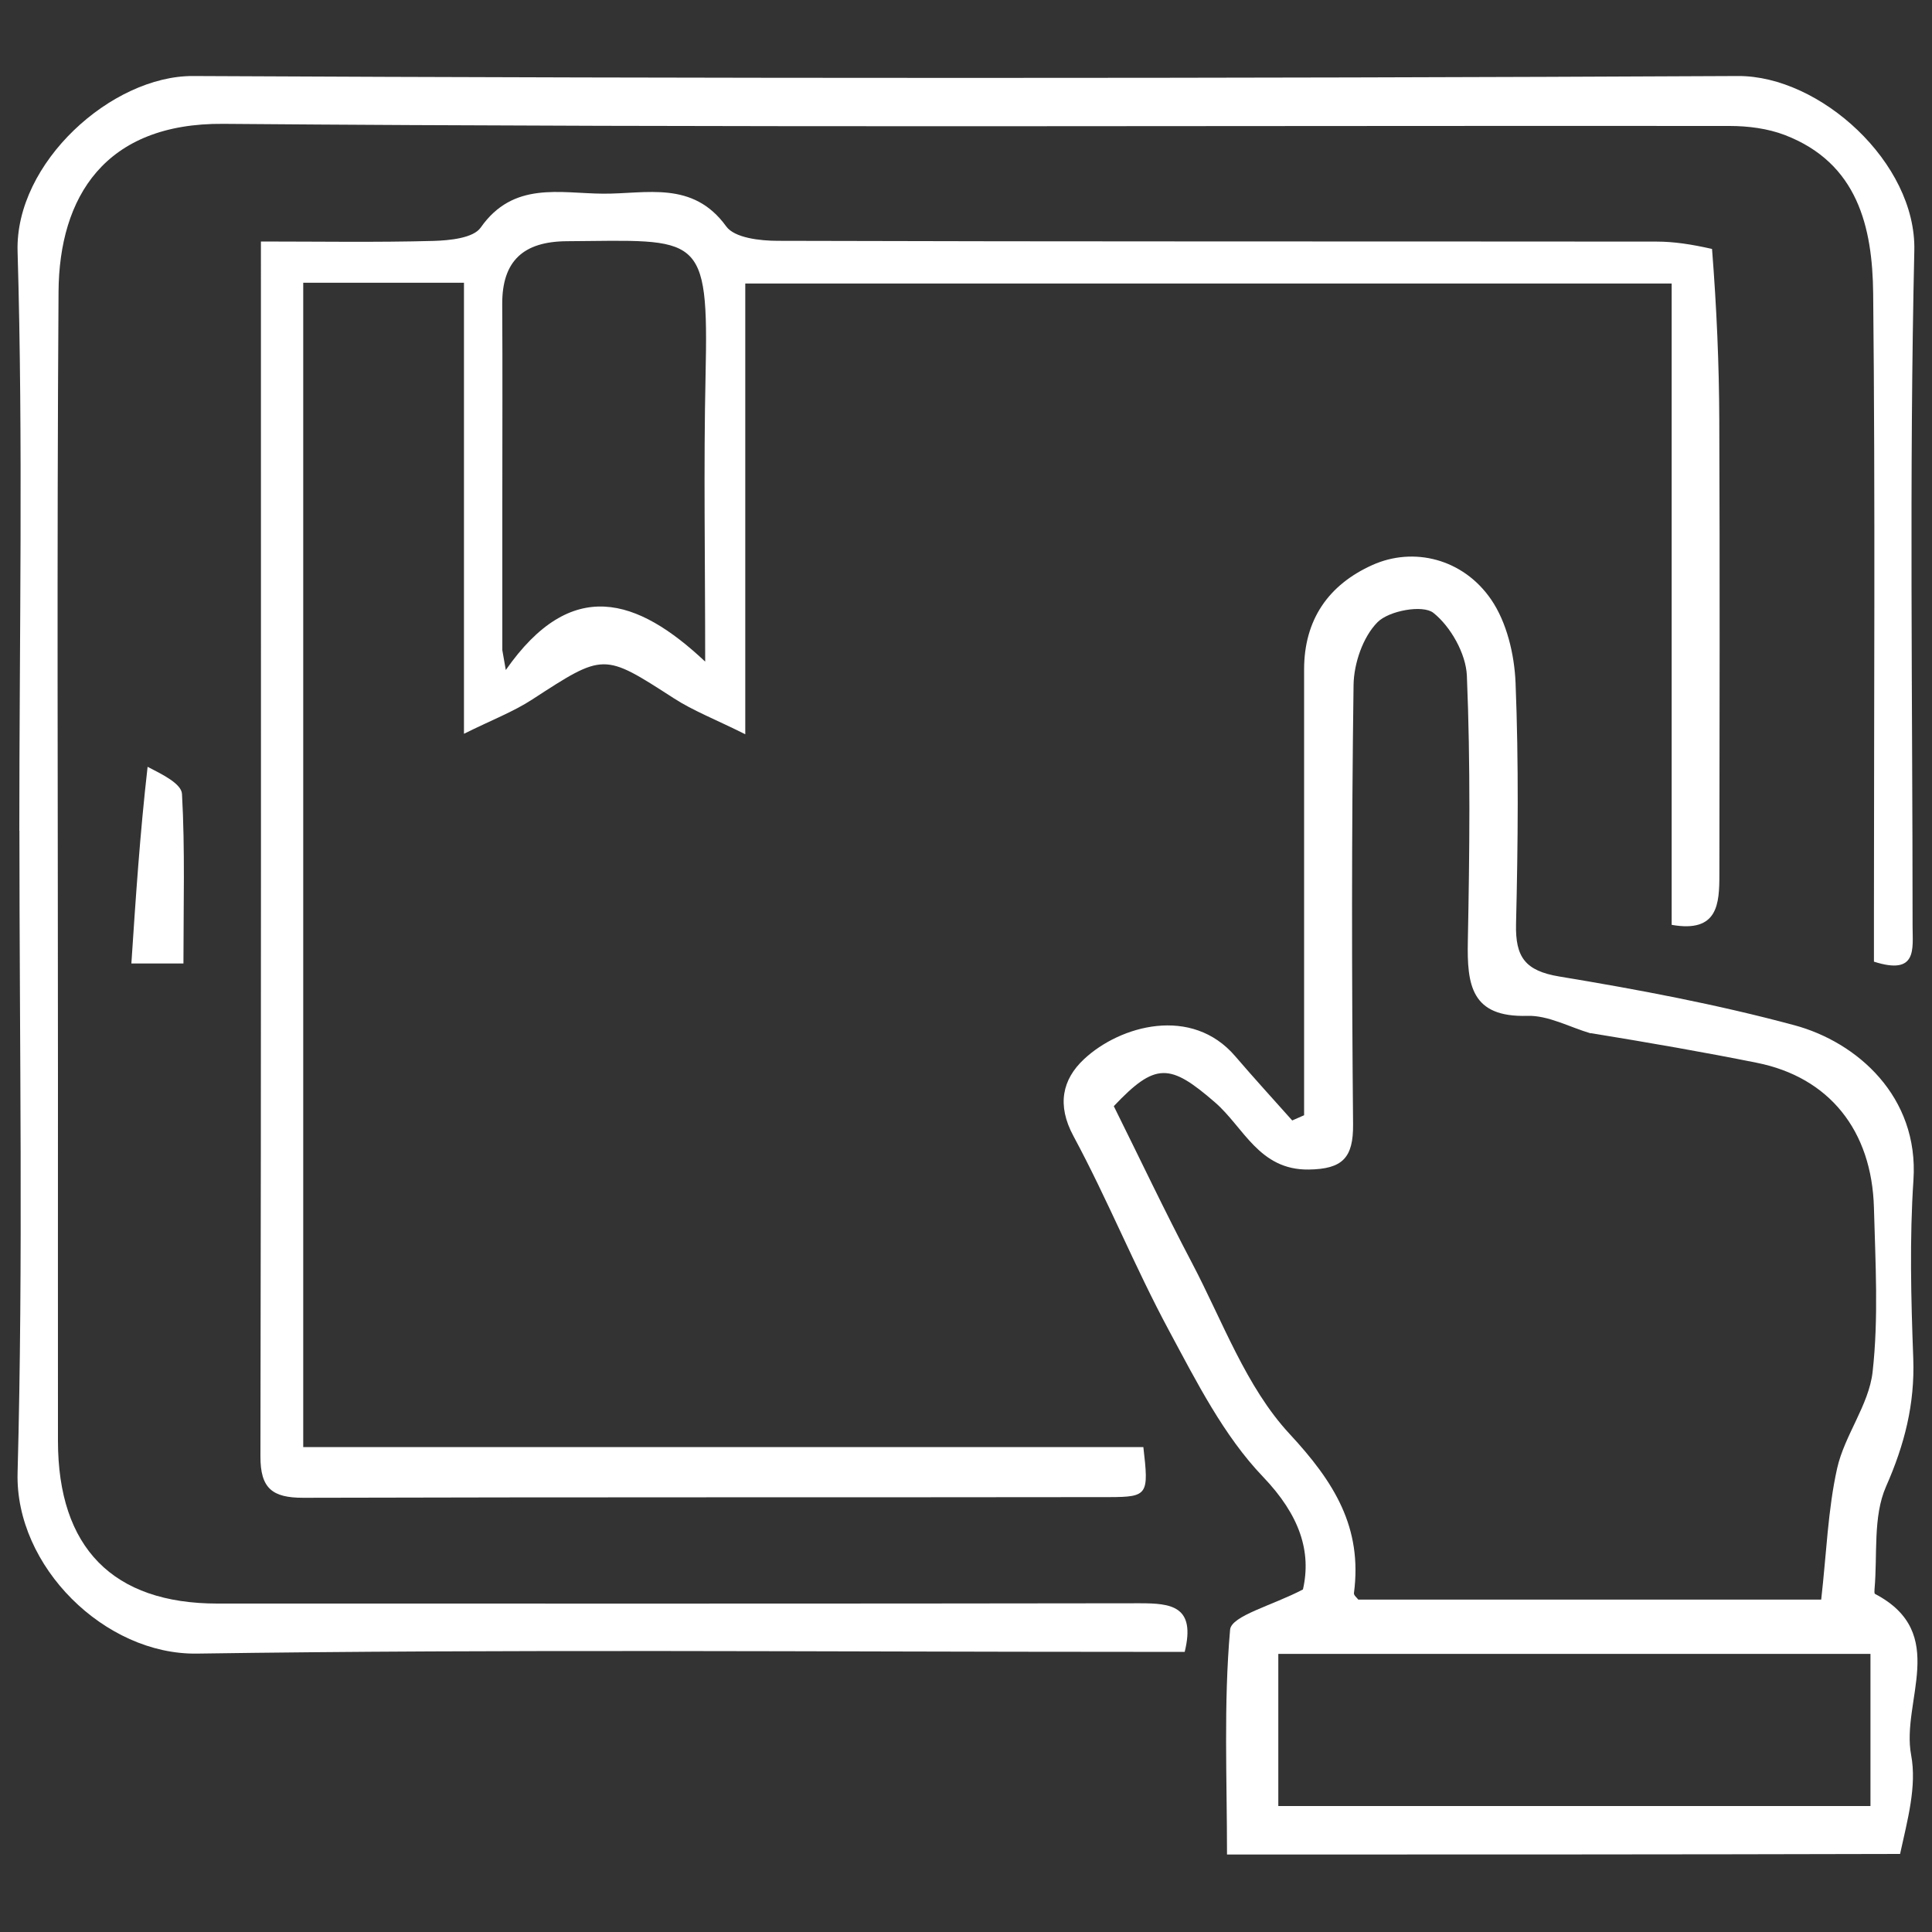
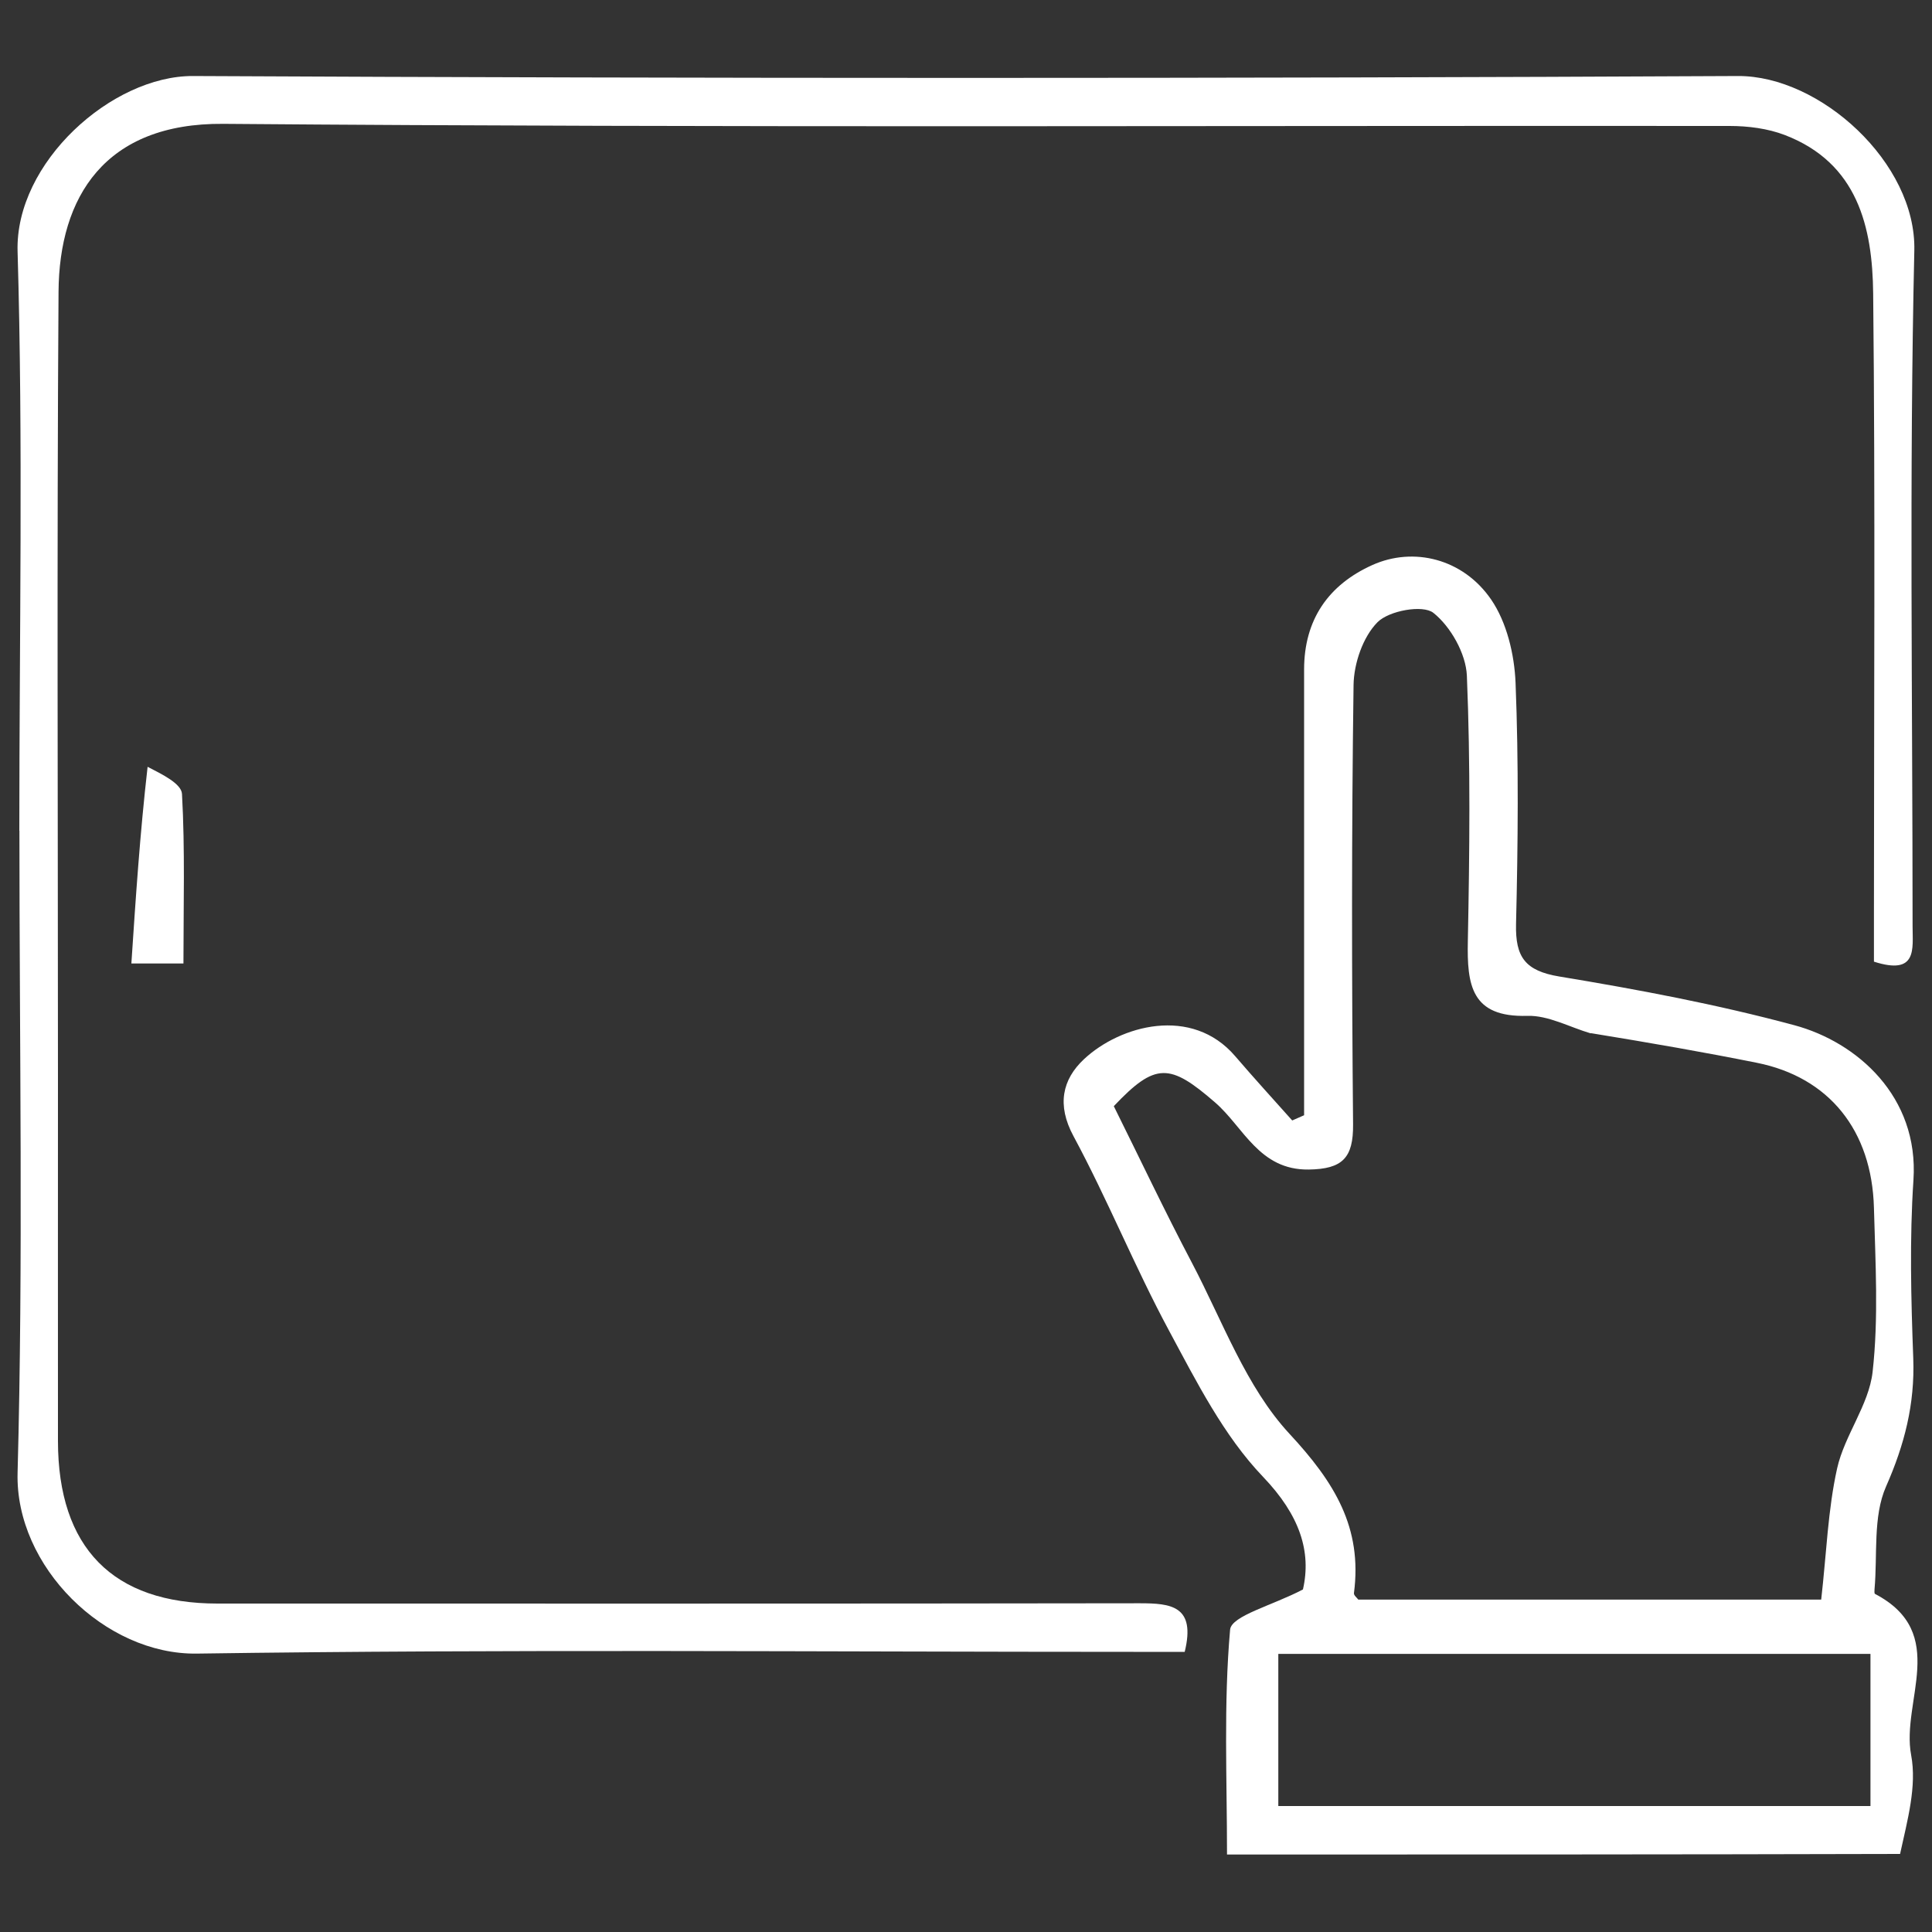
<svg xmlns="http://www.w3.org/2000/svg" id="Layer_1" viewBox="0 0 200 200">
  <rect x="0" y="0" width="200" height="200" fill="#333333" stroke="none" />
  <defs>
    <style>.cls-1{fill:none;}.cls-2{fill:#fff;}</style>
  </defs>
-   <path class="cls-1" d="M200,50V200H0V0H200V50M2,86.5c0,21.99,.4,44-.19,65.97-.26,9.7,9.05,18.85,18.56,18.71,32.32-.47,64.64-.18,96.96-.18h5.3c1.18-4.77-1.41-5.03-4.66-5.03-31.82,.05-63.64,.03-95.47,.03-10.83,0-16.5-5.76-16.51-16.82-.02-12.5,0-24.99,0-37.49,0-27.16-.12-54.32,.06-81.47,.07-9.83,4.79-17.5,17.05-17.4,51.98,.42,103.96,.17,155.94,.22,1.91,0,3.95,.26,5.72,.94,7.54,2.89,9.07,9.53,9.14,16.42,.22,21.32,.08,42.65,.08,63.98v5.17c4.52,1.45,4-1.32,4-3.65,0-23.33-.35-46.66,.18-69.97,.21-9.07-9.75-18.11-18.25-18.06-53.31,.27-106.63,.26-159.94,0C11.59,7.83,1.55,16.82,1.82,26.03c.58,19.81,.18,39.65,.18,60.47M176.9,25.45c-1.81-.15-3.61-.43-5.42-.43-30.32-.03-60.65,0-90.97-.08-1.83,0-4.48-.31-5.34-1.49-3.46-4.79-8.29-3.36-12.74-3.39-4.48-.03-9.31-1.32-12.68,3.51-.76,1.09-3.21,1.33-4.9,1.38-5.91,.16-11.82,.06-17.85,.06,0,42.46,.03,84.11-.05,125.76,0,3.32,1.24,4.3,4.42,4.29,27.82-.08,55.65-.03,83.47-.07,4,0,4.09-.26,3.51-5.18H31.39V29.27h16.64v46.69c2.92-1.45,5.13-2.29,7.08-3.56,7.41-4.83,7.35-4.83,14.62-.13,2.02,1.31,4.32,2.19,7.42,3.74V29.35h95.91V95.75c4.81,.85,4.93-2.18,4.94-5.24,.01-15.66,.05-31.32-.01-46.98-.02-5.81-.28-11.61-1.08-18.07m20.28,166.42c.27-3.4,1.27-6.93,.66-10.16-1.05-5.58,3.98-12.63-3.74-16.68-.08-.04-.06-.32-.05-.48,.33-3.57-.18-7.51,1.19-10.63,1.92-4.36,2.99-8.55,2.82-13.27-.23-6.15-.38-12.34,.02-18.47,.57-8.63-5.83-14.27-12.33-16.02-7.99-2.15-16.16-3.7-24.32-5.04-3.56-.59-4.58-2.02-4.49-5.44,.2-8.32,.28-16.66-.05-24.97-.12-2.93-.9-6.26-2.53-8.62-2.91-4.24-8.04-5.48-12.29-3.57-4.56,2.05-7.07,5.66-7.07,10.82,0,10.32,0,20.65,0,30.97,0,5.06,0,10.11,0,15.17-.41,.18-.82,.36-1.23,.54-1.97-2.22-3.97-4.4-5.9-6.65-4.5-5.26-11.93-3.19-15.66,.31-2.23,2.09-2.83,4.72-1.09,7.95,3.55,6.59,6.36,13.58,9.91,20.17,2.84,5.28,5.65,10.85,9.72,15.11,3.82,3.99,5.02,7.76,4.13,11.66-3.14,1.65-7.42,2.72-7.54,4.16-.68,7.68-.32,15.45-.32,23.28,23.58,0,46.39,0,70.15-.11M14.94,79.64c-.44,6.64-.88,13.27-1.33,20.09h5.39c0-6.02,.17-11.8-.15-17.55-.06-1.08-2.09-2.06-3.91-2.54Z" />
  <path class="cls-2" d="M2,86c0-20.33,.4-40.16-.18-59.97C1.55,16.82,11.59,7.83,19.98,7.87c53.31,.26,106.63,.26,159.94,0,8.5-.04,18.46,8.99,18.25,18.06-.53,23.31-.18,46.65-.18,69.97,0,2.32,.52,5.1-4,3.65v-5.17c0-21.33,.14-42.65-.08-63.98-.07-6.89-1.6-13.52-9.14-16.42-1.77-.68-3.81-.94-5.72-.94-51.98-.05-103.97,.2-155.94-.22-12.26-.1-16.99,7.57-17.05,17.4-.18,27.16-.06,54.31-.06,81.47,0,12.5-.01,24.99,0,37.49,.01,11.05,5.69,16.82,16.51,16.82,31.82,0,63.64,.02,95.47-.03,3.24,0,5.83,.26,4.66,5.03h-5.3c-32.32,0-64.65-.29-96.96,.18-9.51,.14-18.82-9.01-18.56-18.71,.59-21.98,.19-43.98,.19-66.47Z" />
-   <path class="cls-2" d="M177.23,25.78c.48,6.13,.73,11.94,.75,17.74,.06,15.66,.03,31.32,.01,46.98,0,3.06-.13,6.09-4.94,5.24V29.35H77.15v46.66c-3.1-1.55-5.4-2.43-7.42-3.74-7.27-4.69-7.2-4.69-14.62,.13-1.94,1.27-4.16,2.11-7.08,3.56V29.27H31.39v120.53H118.36c.57,4.92,.49,5.17-3.51,5.18-27.82,.04-55.65-.01-83.47,.07-3.19,0-4.43-.97-4.42-4.29,.08-41.65,.05-83.3,.05-125.76,6.02,0,11.94,.1,17.85-.06,1.69-.05,4.14-.29,4.9-1.38,3.38-4.83,8.21-3.54,12.68-3.51,4.46,.03,9.28-1.4,12.74,3.39,.86,1.19,3.51,1.49,5.34,1.49,30.32,.09,60.65,.05,90.97,.08,1.81,0,3.61,.28,5.74,.76M52,52.49v14.81c.12,.69,.24,1.38,.36,2.06,6.79-9.73,13.61-7.48,20.64-.87,0-10.7-.17-20.17,.04-29.63,.33-14.91-.57-13.99-14.36-13.89-4.47,.03-6.72,2.01-6.69,6.55,.04,6.65,.01,13.31,.01,20.96Z" />
  <path class="cls-2" d="M196.7,191.92c-23.28,.06-46.09,.06-69.68,.06,0-7.83-.36-15.6,.32-23.28,.13-1.44,4.41-2.51,7.54-4.16,.89-3.9-.31-7.67-4.13-11.66-4.07-4.25-6.88-9.83-9.72-15.11-3.55-6.59-6.36-13.58-9.91-20.17-1.74-3.23-1.14-5.86,1.09-7.95,3.73-3.5,11.16-5.57,15.66-.31,1.93,2.25,3.93,4.44,5.9,6.65,.41-.18,.82-.36,1.23-.54,0-5.06,0-10.11,0-15.17,0-10.32,0-20.65,0-30.97,0-5.15,2.51-8.77,7.07-10.82,4.25-1.91,9.38-.67,12.29,3.57,1.62,2.36,2.41,5.69,2.53,8.62,.33,8.31,.25,16.65,.05,24.97-.08,3.42,.93,4.85,4.49,5.44,8.17,1.35,16.34,2.89,24.32,5.04,6.5,1.75,12.9,7.39,12.33,16.02-.41,6.13-.25,12.32-.02,18.47,.17,4.73-.9,8.92-2.82,13.27-1.37,3.12-.87,7.06-1.19,10.63-.01,.16-.03,.44,.05,.48,7.73,4.05,2.69,11.1,3.74,16.68,.61,3.23-.39,6.77-1.14,10.22m-32.04-84.93c-2.18-.64-4.38-1.87-6.54-1.81-5.84,.18-6.26-3.22-6.17-7.73,.18-9.16,.28-18.34-.1-27.49-.1-2.28-1.68-5.08-3.47-6.5-1.09-.86-4.59-.23-5.78,.97-1.51,1.52-2.45,4.27-2.48,6.5-.21,15.16-.19,30.33-.05,45.49,.03,3.46-1.09,4.62-4.59,4.67-5.14,.07-6.73-4.38-9.7-6.95-4.67-4.05-6.16-4.18-10.48,.39,2.7,5.43,5.28,10.89,8.1,16.24,3.17,6.03,5.59,12.83,10.09,17.68,4.65,5.01,7.56,9.7,6.67,16.49-.03,.23,.34,.51,.45,.67h47.92c.55-4.81,.69-9.29,1.65-13.59,.77-3.43,3.28-6.55,3.67-9.97,.63-5.59,.29-11.32,.14-16.98-.21-8.06-4.67-13.54-12.12-15.03-5.43-1.09-10.88-2.04-17.19-3.07m-4.16,80.01h33.11v-15.75h-61.3v15.75h28.2Z" />
  <path class="cls-2" d="M15.28,79.38c1.47,.76,3.5,1.73,3.56,2.81,.32,5.75,.15,11.53,.15,17.55h-5.39c.45-6.82,.89-13.45,1.68-20.36Z" />
-   <path class="cls-1" d="M52,51.99c0-7.15,.03-13.81-.01-20.46-.03-4.54,2.22-6.52,6.69-6.55,13.79-.1,14.69-1.02,14.36,13.89-.21,9.46-.04,18.93-.04,29.63-7.03-6.61-13.85-8.86-20.64,.87-.12-.69-.24-1.38-.36-2.06v-15.31Z" />
-   <path class="cls-1" d="M165.1,106.99c5.87,1.02,11.33,1.97,16.76,3.06,7.45,1.5,11.91,6.98,12.12,15.03,.15,5.66,.49,11.38-.14,16.98-.39,3.41-2.9,6.54-3.67,9.97-.96,4.3-1.11,8.77-1.65,13.59h-47.92c-.11-.16-.48-.44-.45-.67,.9-6.79-2.02-11.48-6.67-16.49-4.49-4.85-6.92-11.65-10.09-17.68-2.81-5.35-5.4-10.81-8.1-16.24,4.32-4.57,5.81-4.44,10.48-.39,2.97,2.58,4.56,7.02,9.7,6.95,3.5-.05,4.62-1.21,4.59-4.67-.14-15.16-.16-30.33,.05-45.49,.03-2.23,.96-4.98,2.48-6.5,1.19-1.19,4.69-1.83,5.78-.97,1.8,1.42,3.38,4.22,3.47,6.5,.38,9.15,.29,18.33,.1,27.49-.09,4.5,.33,7.91,6.17,7.73,2.16-.07,4.36,1.17,6.98,1.81Z" />
  <path class="cls-1" d="M160,187h-27.7v-15.75h61.3v15.75h-33.61Z" />
</svg>